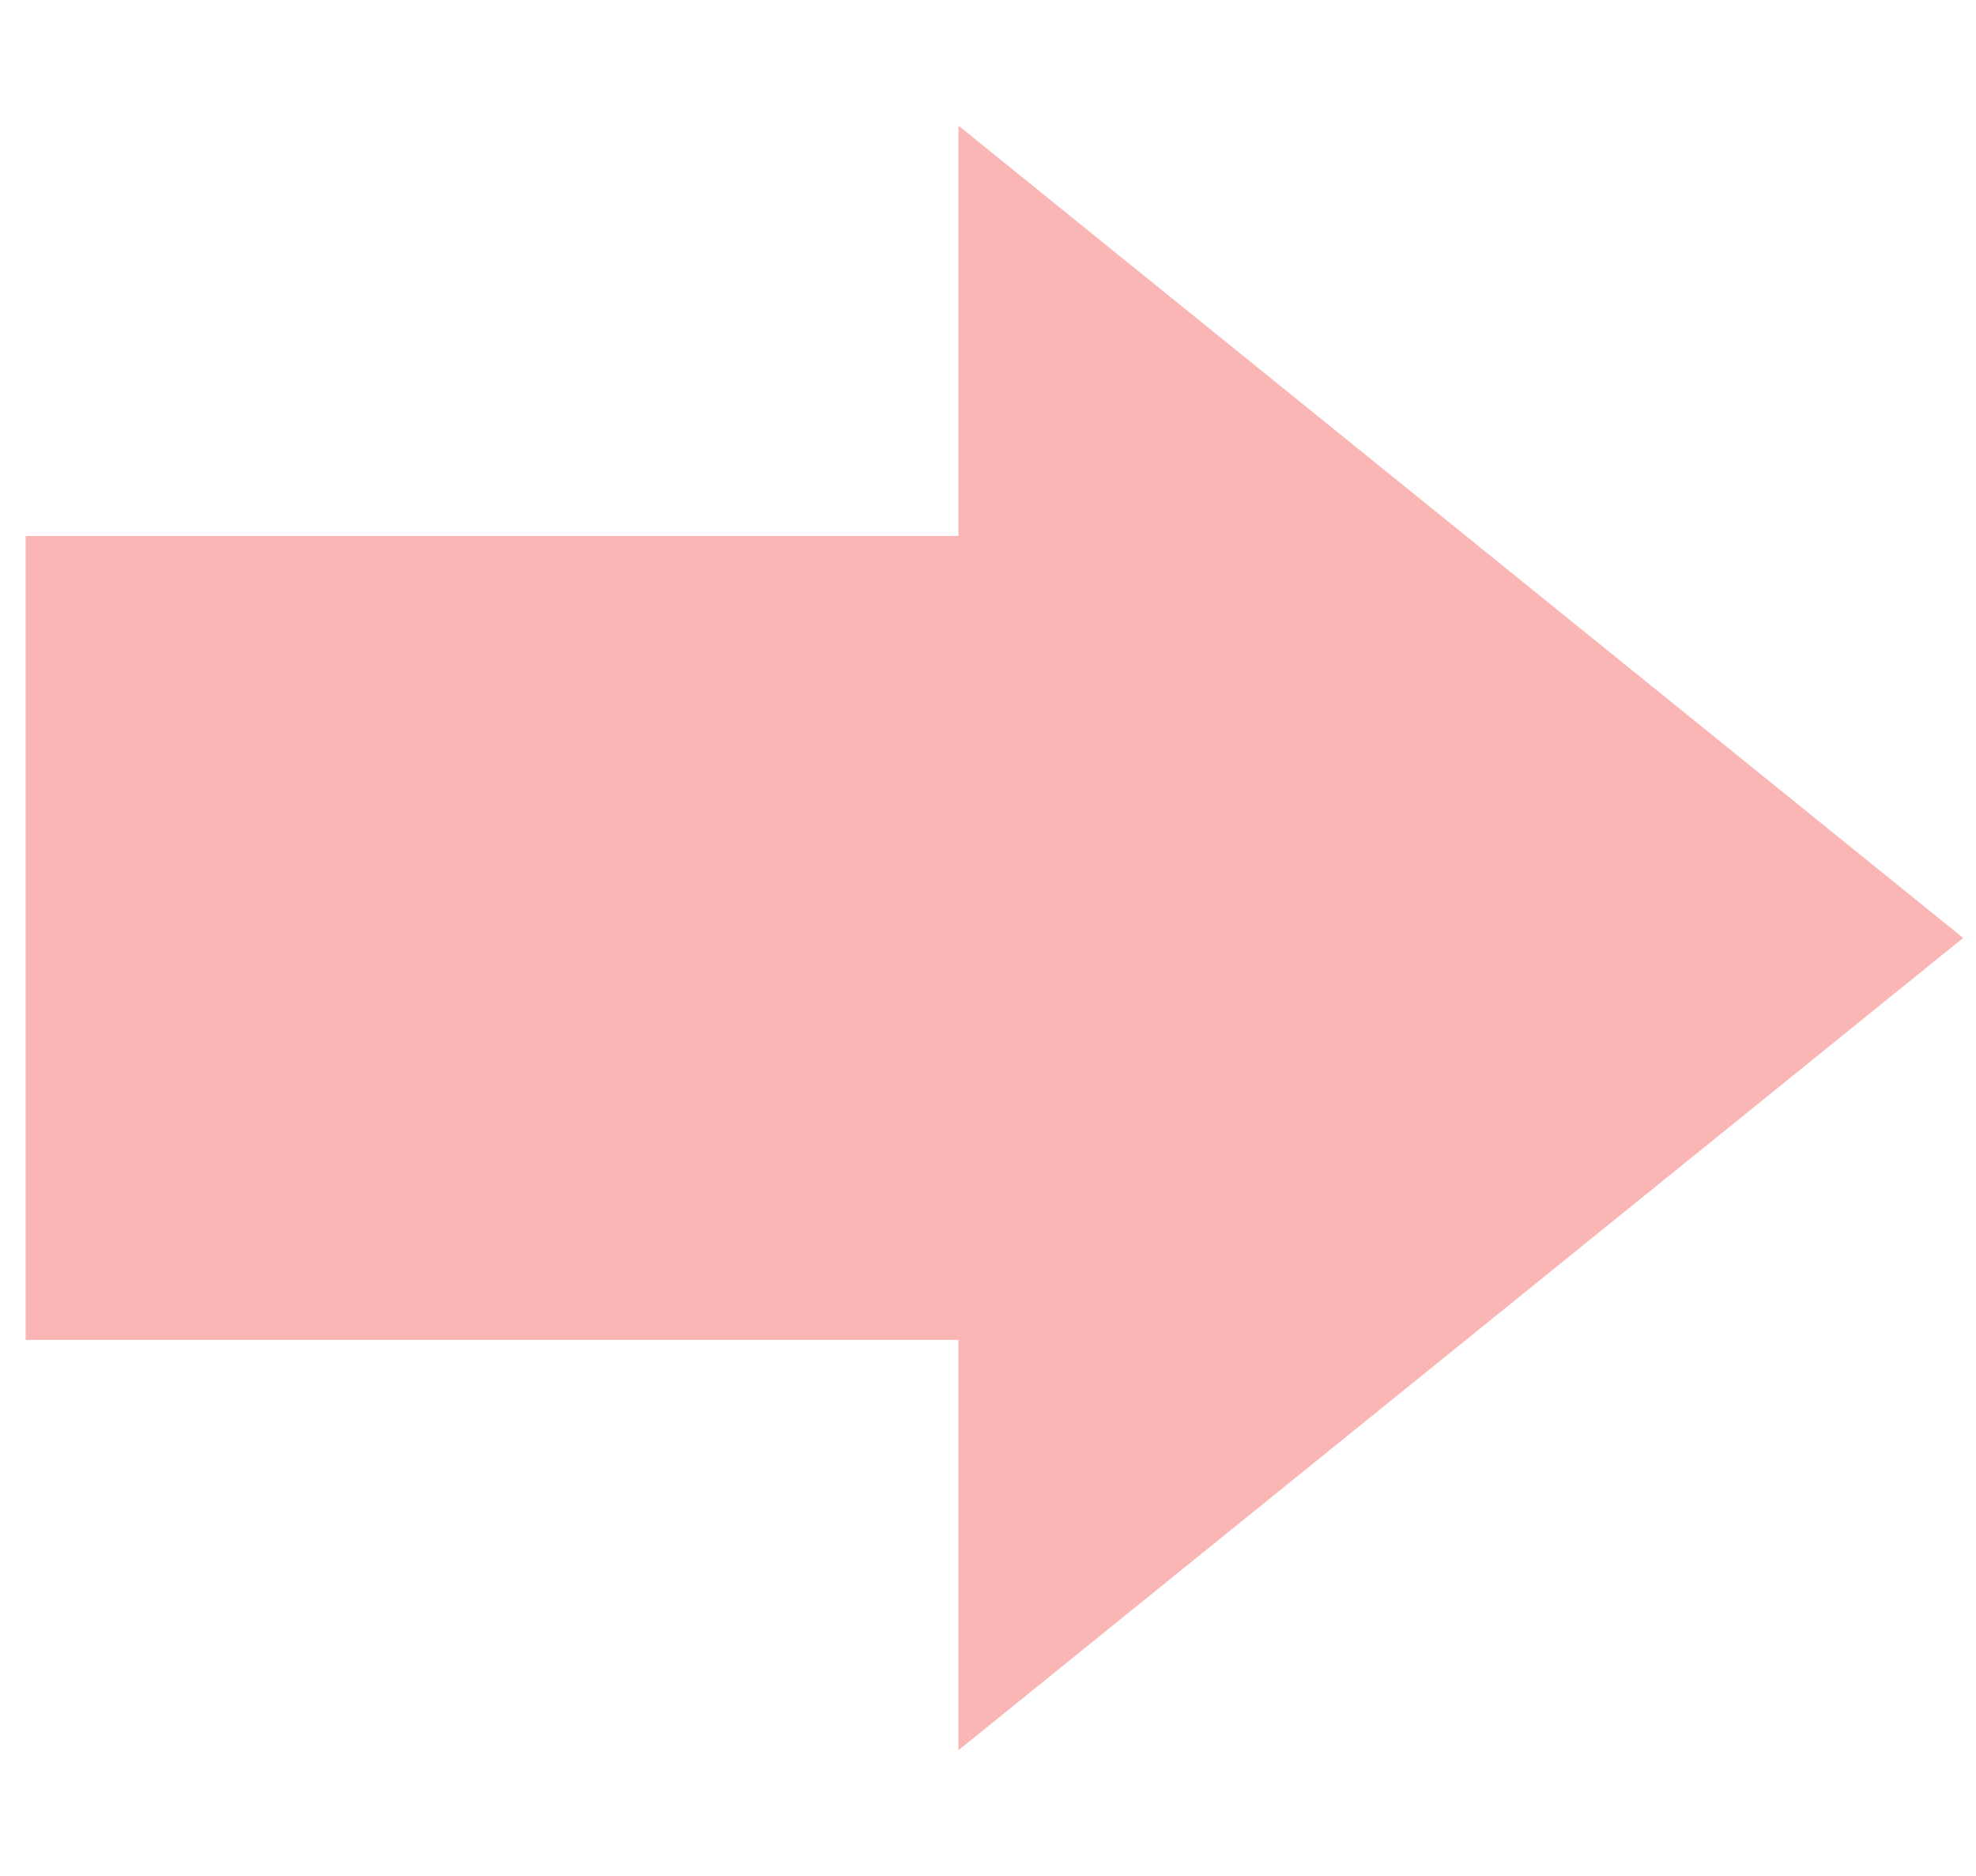
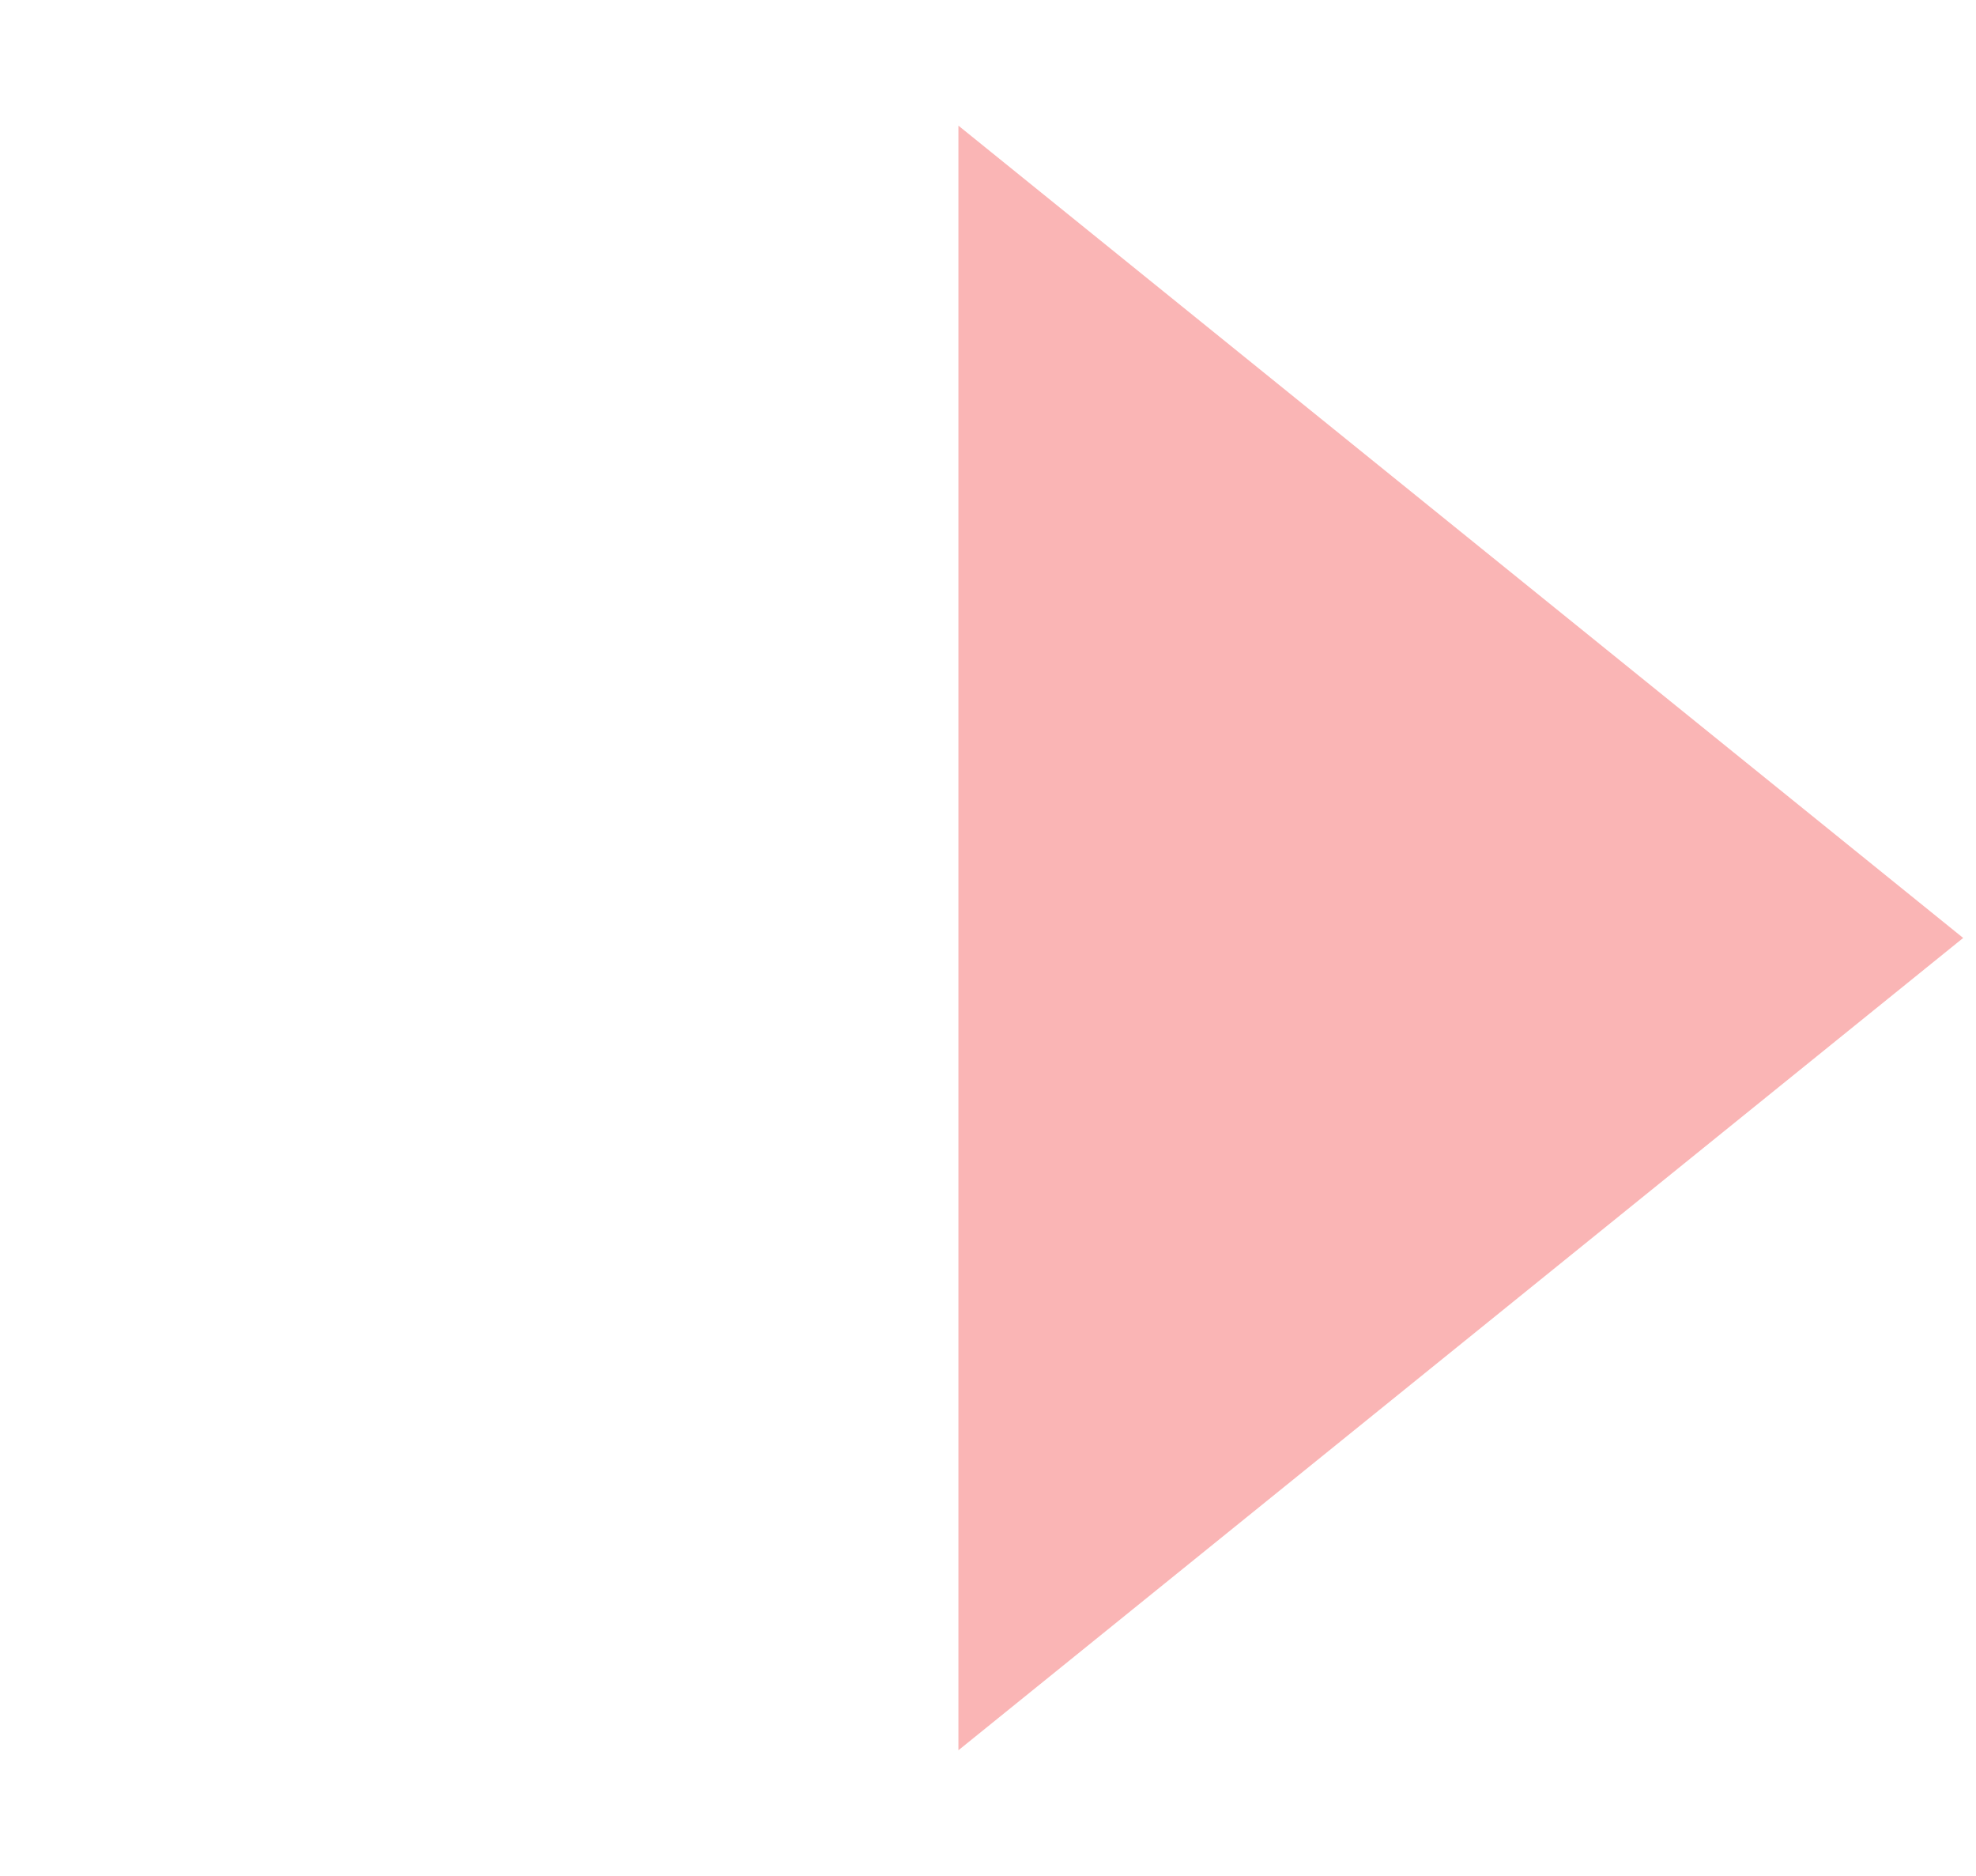
<svg xmlns="http://www.w3.org/2000/svg" width="59" height="56" viewBox="0 0 59 56" fill="none">
-   <rect x="0.766" y="16" width="28" height="24" fill="#FAB5B5" />
-   <path d="M58.617 28L28.617 3.751V52.249L58.617 28Z" fill="#FAB5B5" />
+   <path d="M58.617 28L28.617 3.751V52.249L58.617 28" fill="#FAB5B5" />
</svg>